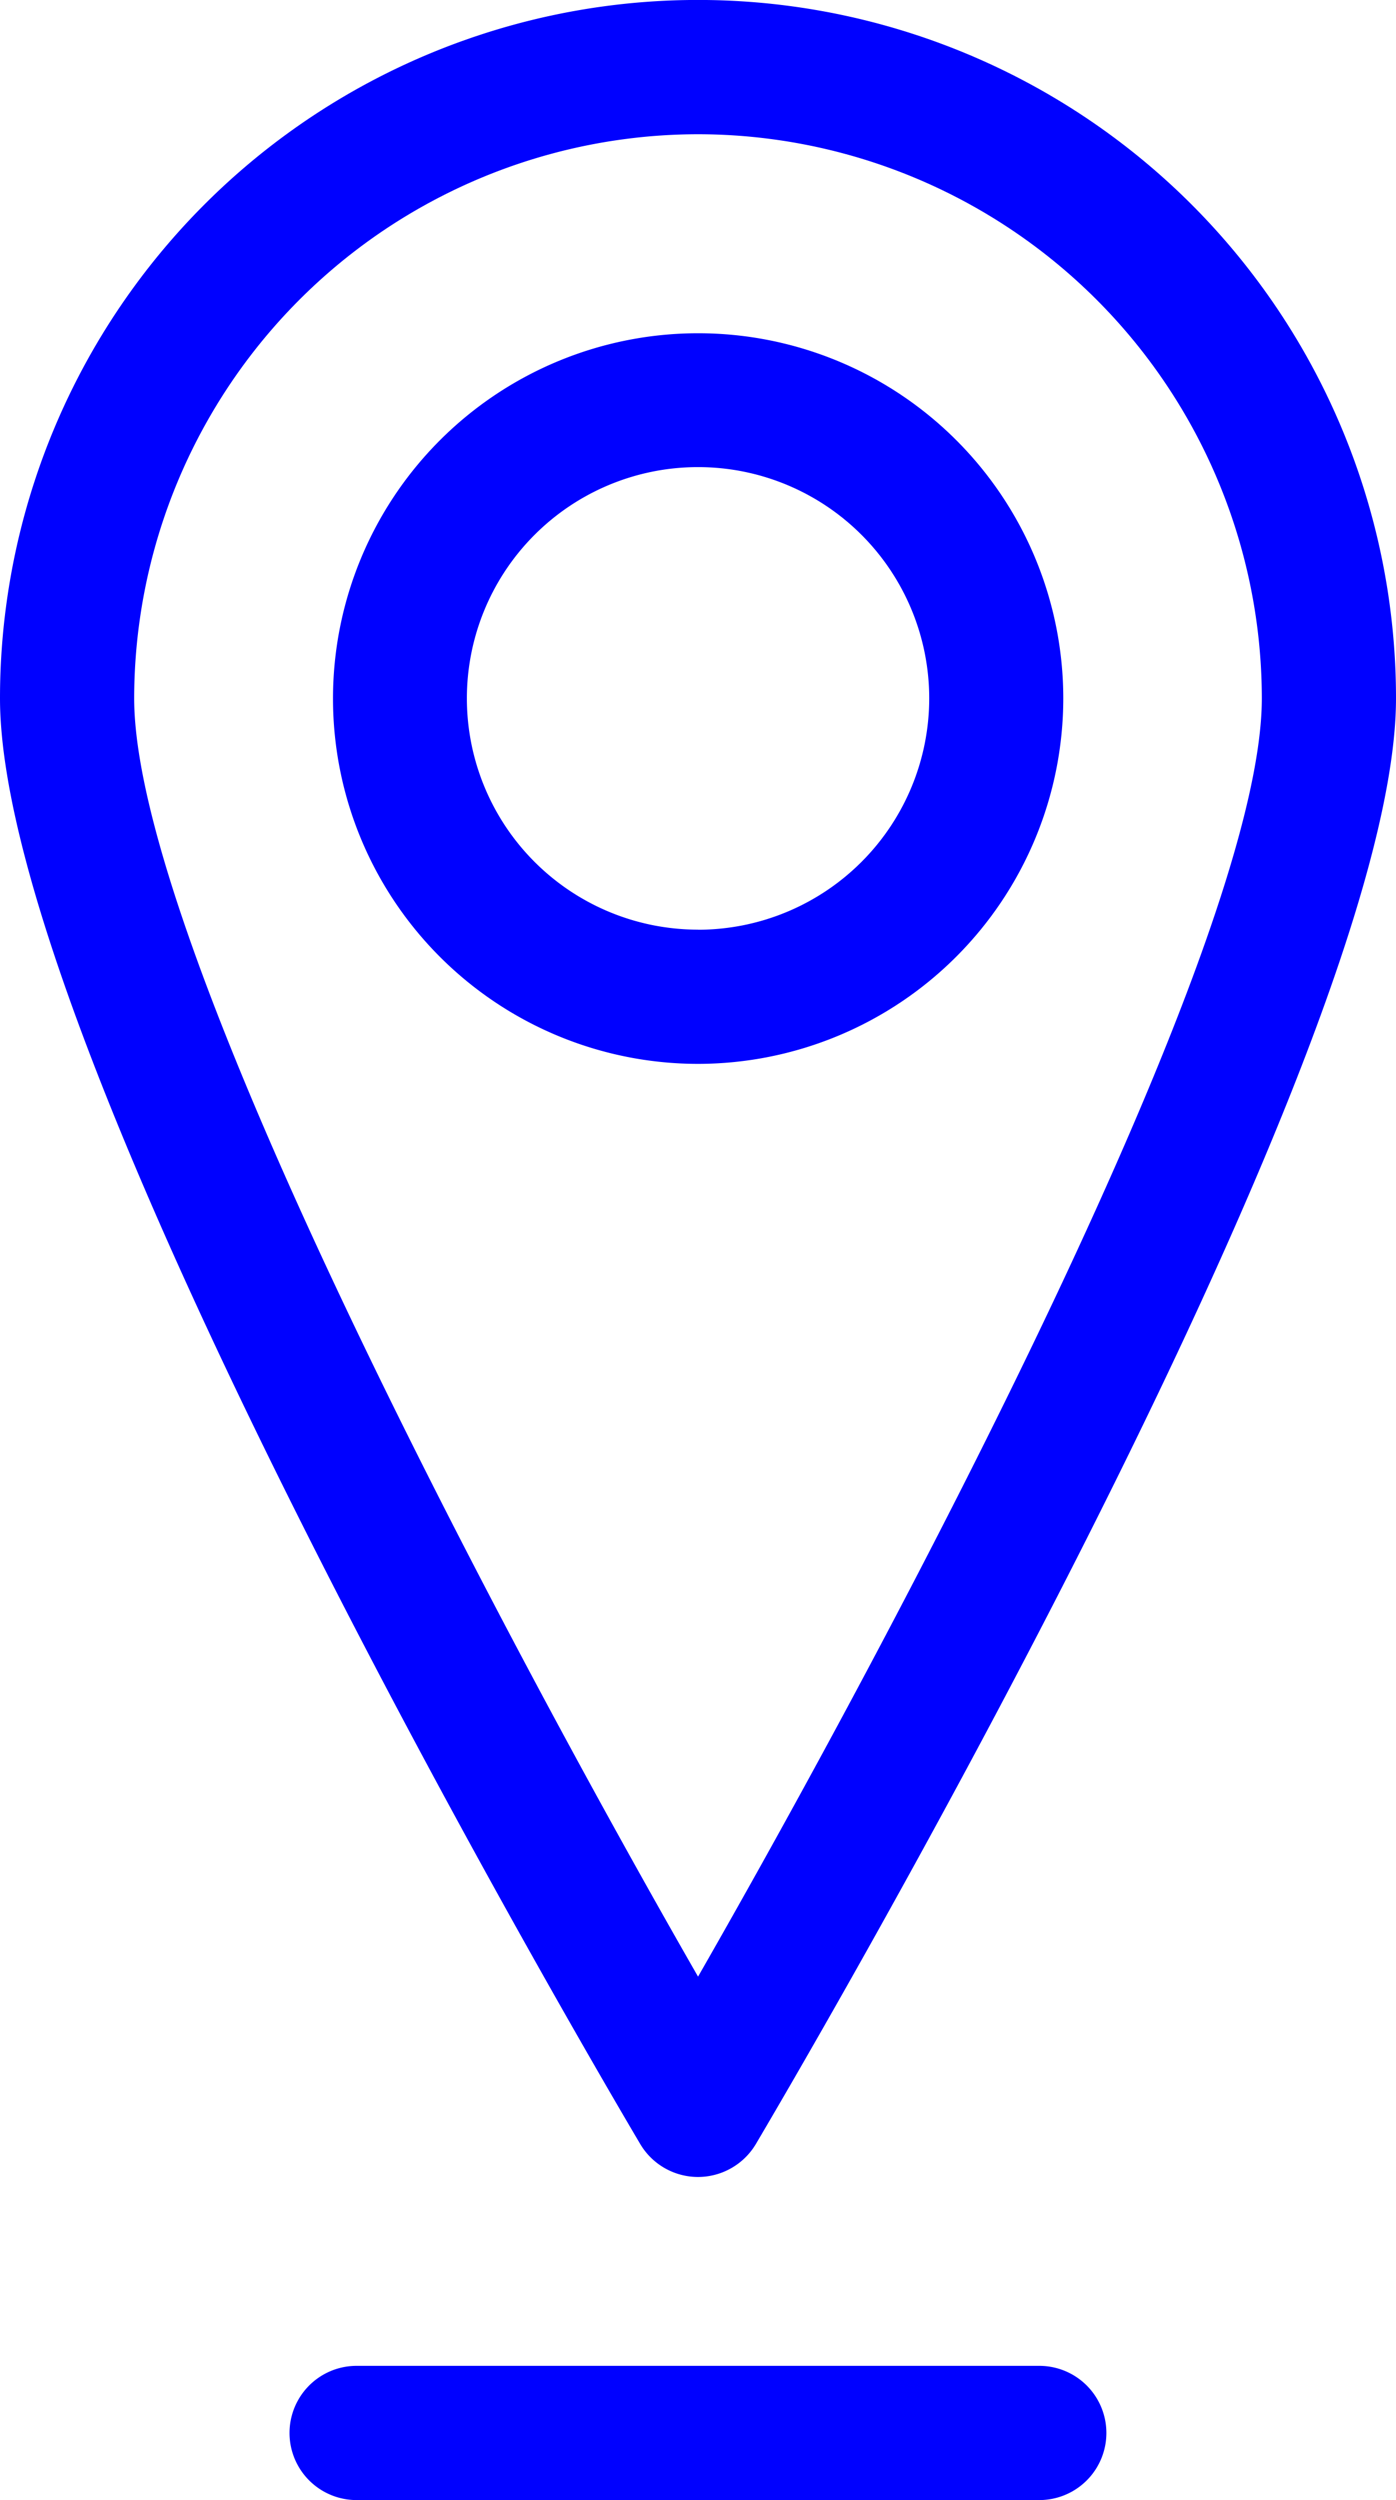
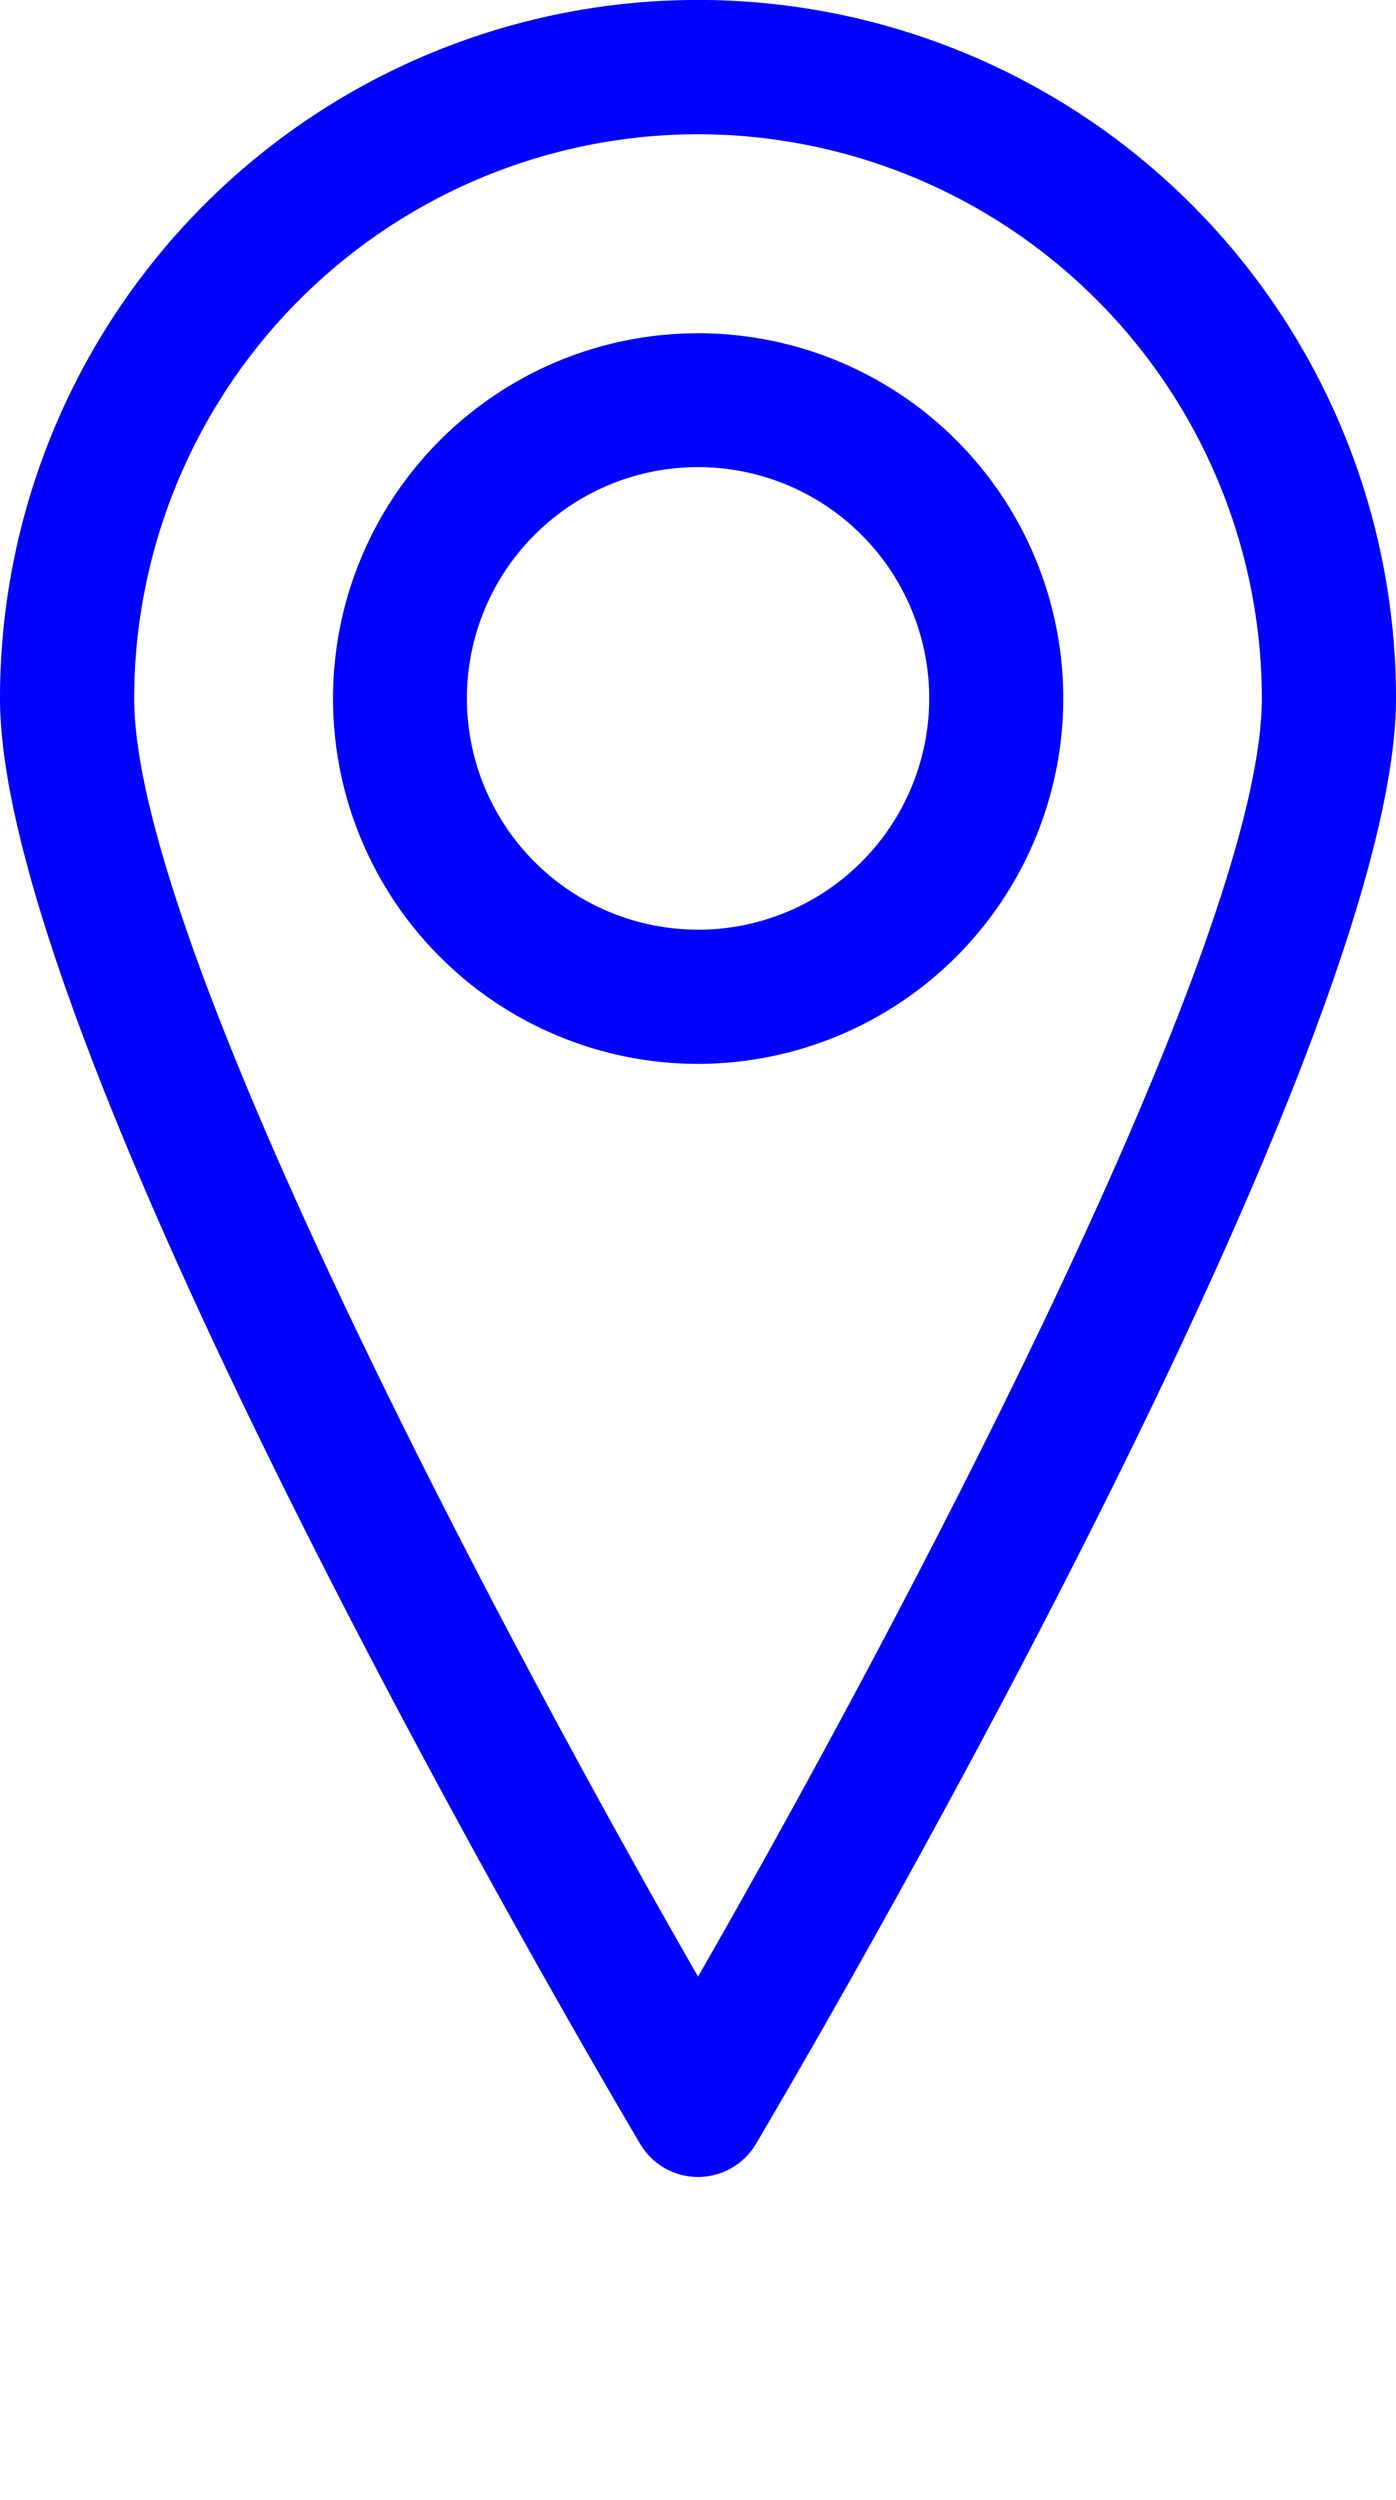
<svg xmlns="http://www.w3.org/2000/svg" width="14.723" height="26.355" viewBox="0 0 14.723 26.355">
  <g transform="translate(-171.952 -642.78)">
    <path d="M179.314,665.729a.711.711,0,0,0,.609-.346c.275-.466,6.752-11.417,6.752-15.242a7.361,7.361,0,0,0-14.723,0c0,3.826,6.478,14.777,6.753,15.242A.709.709,0,0,0,179.314,665.729Zm0-21.534a5.953,5.953,0,0,1,5.946,5.946c0,2.578-3.855,9.829-5.946,13.476-2.092-3.645-5.947-10.9-5.947-13.476A5.954,5.954,0,0,1,179.314,644.195Z" transform="translate(0 0)" fill="#0001ff" />
    <path d="M181.593,648.568a3.851,3.851,0,1,0-3.851,3.855A3.856,3.856,0,0,0,181.593,648.568Zm-3.851,2.44a2.438,2.438,0,1,1,2.437-2.44A2.44,2.44,0,0,1,177.741,651.009Z" transform="translate(1.573 1.572)" fill="#0001ff" />
-     <path d="M181.545,656.547h-7.2a.707.707,0,1,0,0,1.415h7.2a.707.707,0,1,0,0-1.415Z" transform="translate(1.368 11.173)" fill="#0001ff" />
  </g>
</svg>